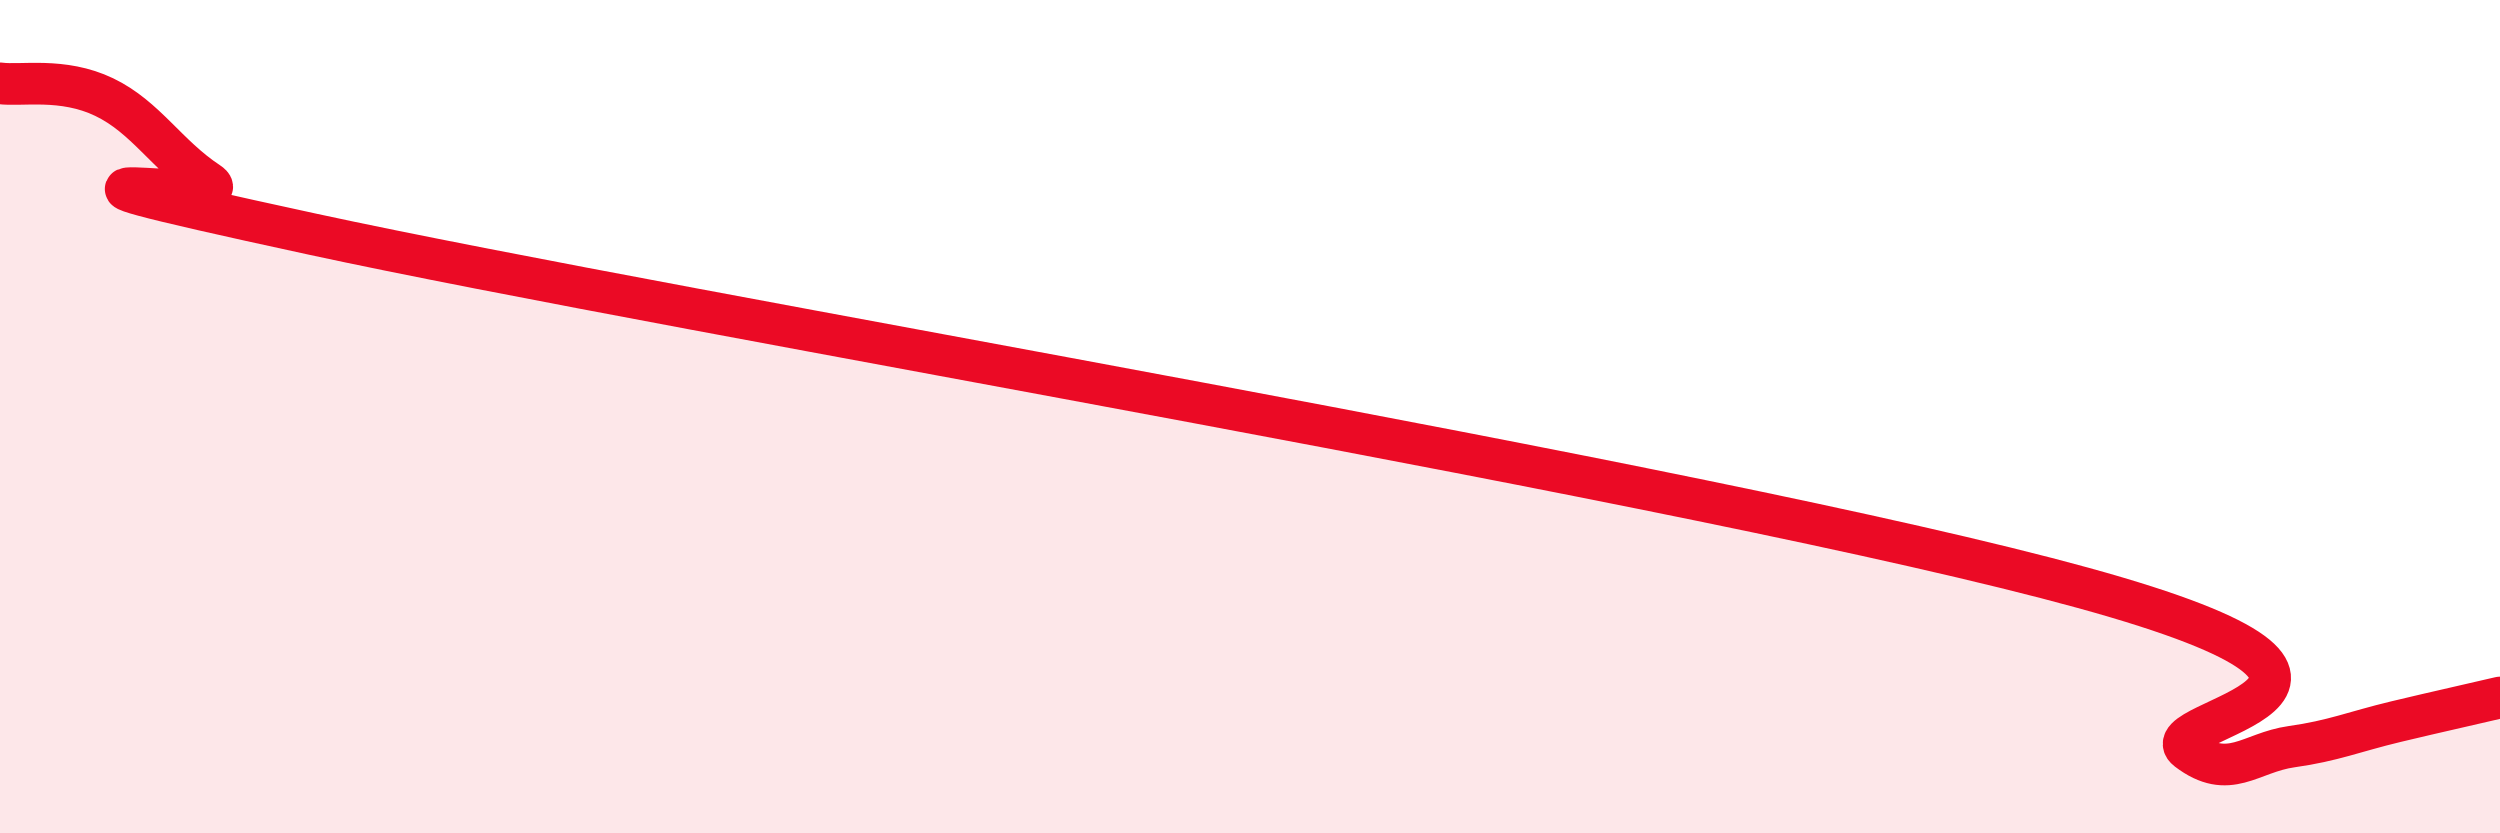
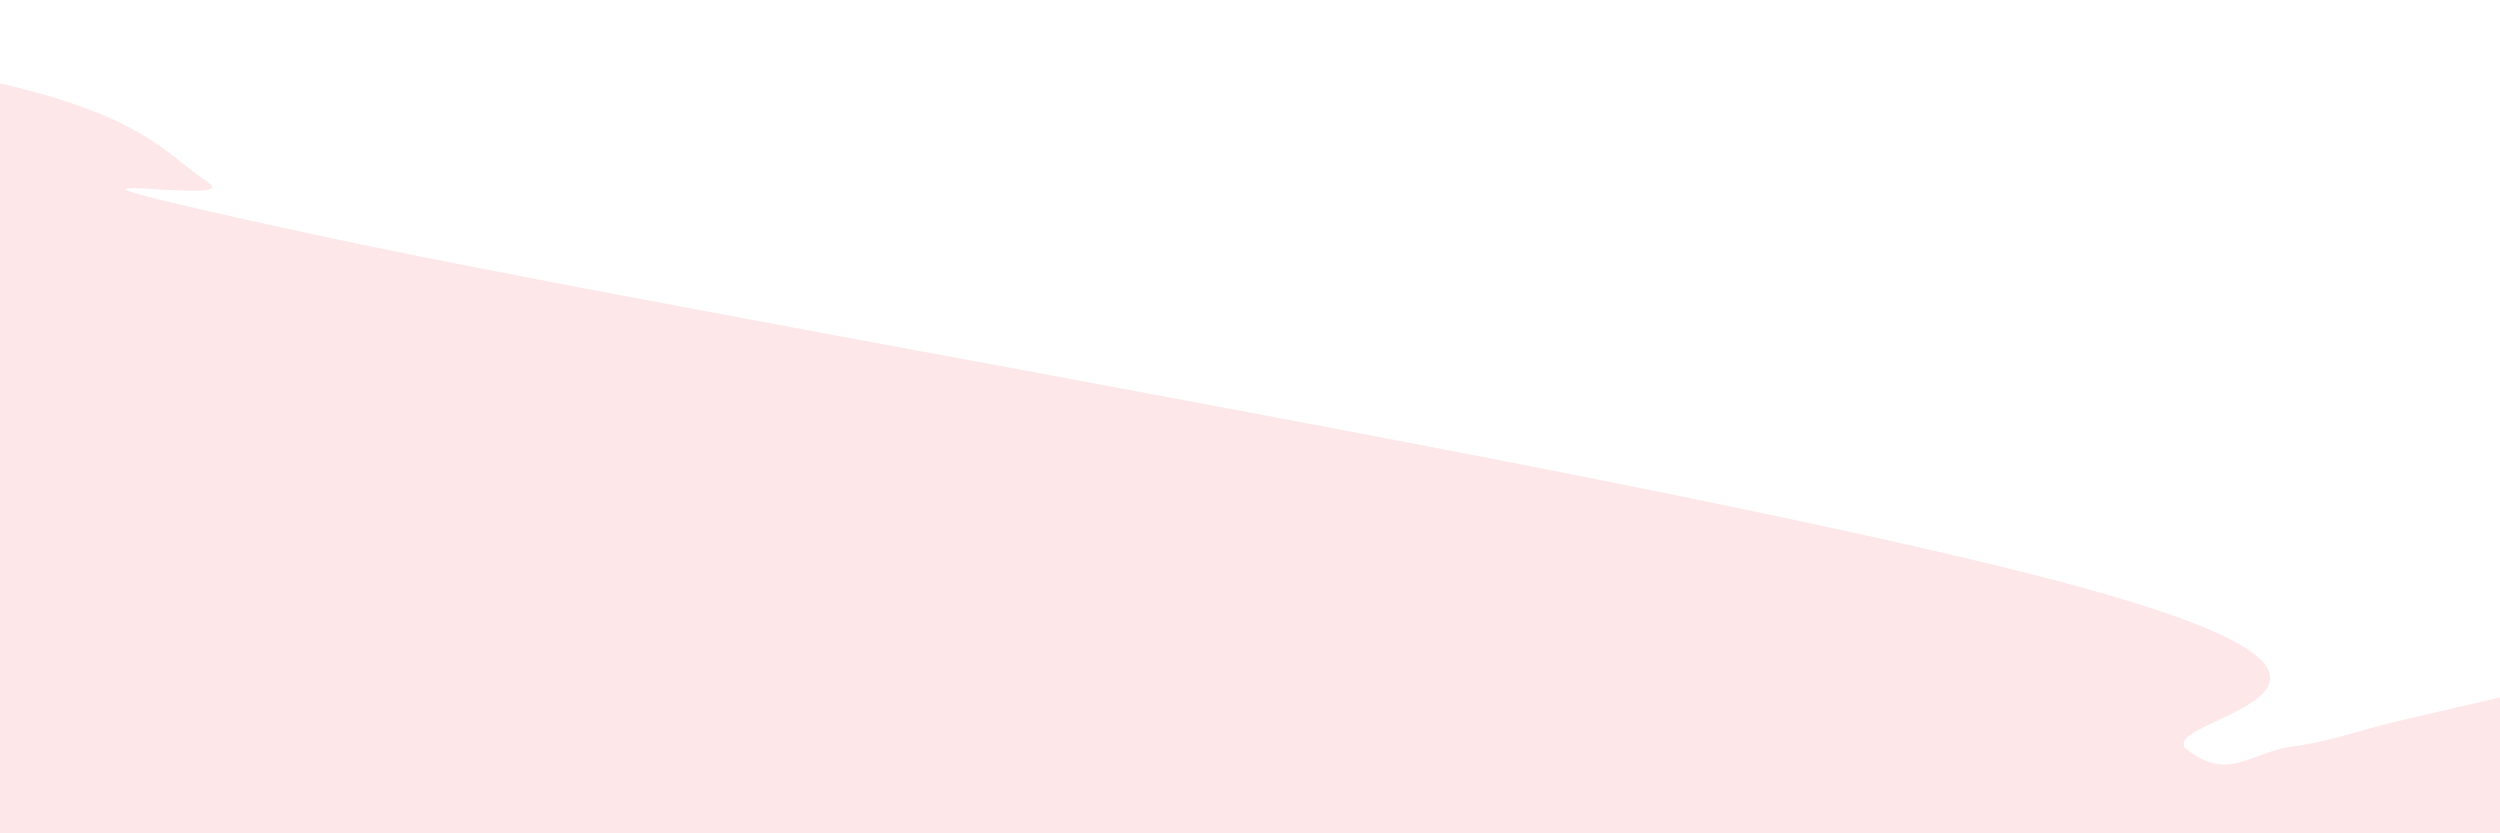
<svg xmlns="http://www.w3.org/2000/svg" width="60" height="20" viewBox="0 0 60 20">
-   <path d="M 0,2 C 0.5,2.07 1.5,1.85 2.5,2.33 C 3.5,2.81 4,3.72 5,4.38 C 6,5.04 -1.5,3.67 7.5,5.62 C 16.5,7.57 41,11.63 50,14.11 C 59,16.59 51.5,17.24 52.5,18 C 53.5,18.76 54,18.06 55,17.92 C 56,17.78 56.5,17.56 57.5,17.32 C 58.5,17.08 59.5,16.86 60,16.74L60 20L0 20Z" fill="#EB0A25" opacity="0.1" stroke-linecap="round" stroke-linejoin="round" />
-   <path d="M 0,2 C 0.5,2.07 1.5,1.85 2.5,2.33 C 3.5,2.81 4,3.72 5,4.38 C 6,5.04 -1.5,3.67 7.5,5.62 C 16.5,7.57 41,11.63 50,14.11 C 59,16.59 51.5,17.24 52.5,18 C 53.5,18.76 54,18.06 55,17.92 C 56,17.78 56.5,17.56 57.5,17.32 C 58.5,17.08 59.5,16.86 60,16.74" stroke="#EB0A25" stroke-width="1" fill="none" stroke-linecap="round" stroke-linejoin="round" />
+   <path d="M 0,2 C 3.5,2.81 4,3.72 5,4.38 C 6,5.04 -1.5,3.67 7.5,5.62 C 16.5,7.57 41,11.63 50,14.11 C 59,16.59 51.5,17.24 52.5,18 C 53.5,18.76 54,18.06 55,17.92 C 56,17.78 56.5,17.56 57.5,17.32 C 58.5,17.08 59.5,16.86 60,16.74L60 20L0 20Z" fill="#EB0A25" opacity="0.1" stroke-linecap="round" stroke-linejoin="round" />
</svg>